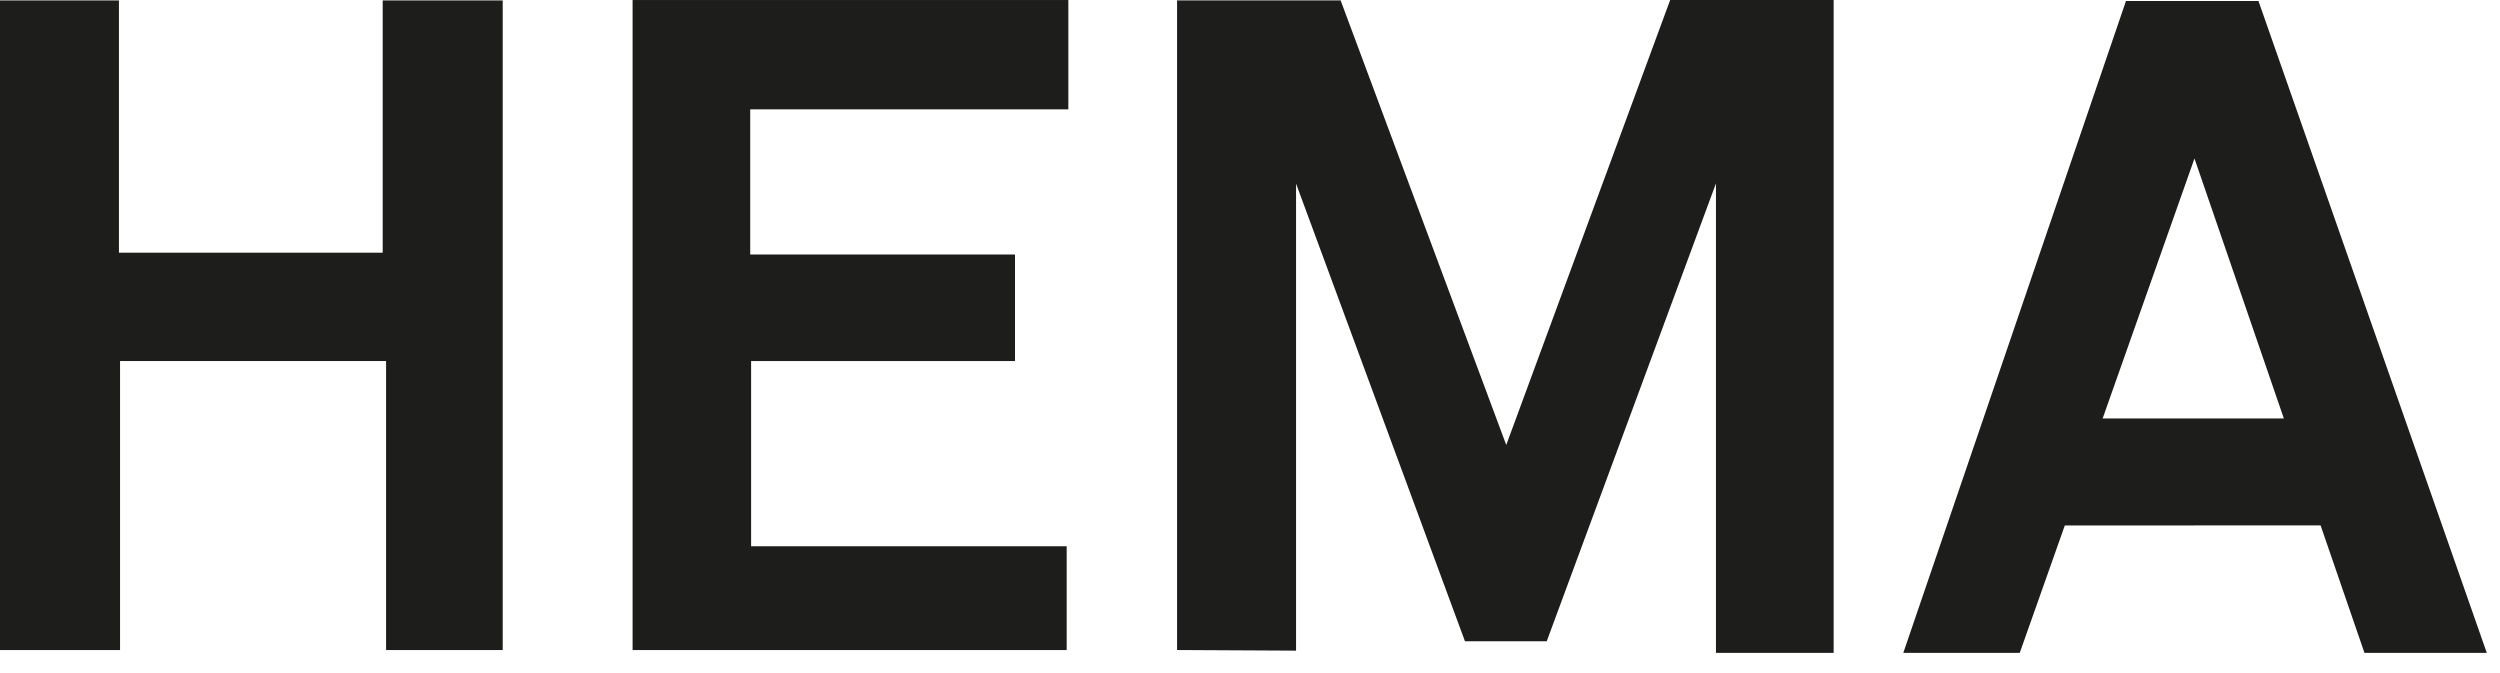
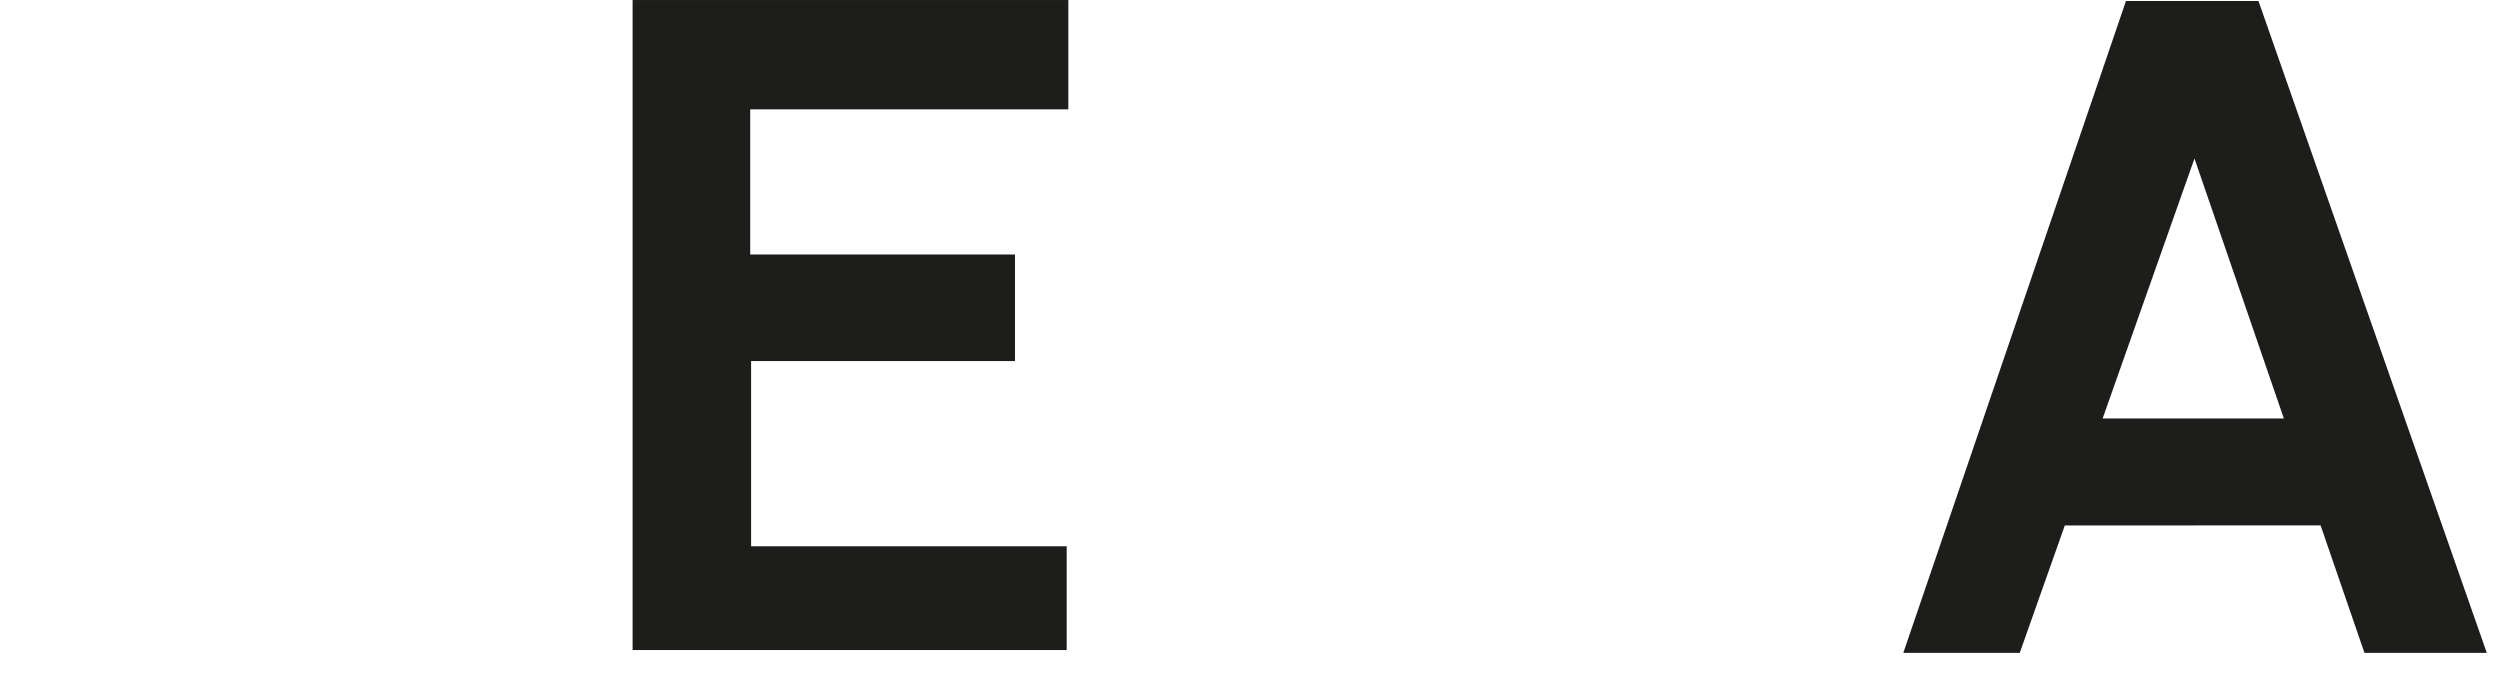
<svg xmlns="http://www.w3.org/2000/svg" width="104px" height="28px" viewBox="0 0 104 28" version="1.1">
  <title>Group 3</title>
  <g id="Design" stroke="none" stroke-width="1" fill="none" fill-rule="evenodd">
    <g id="Homepagina" transform="translate(-140, -1052)" fill="#1D1D1B">
      <g id="Group-3" transform="translate(140, 1052)">
-         <polygon id="Fill-1" points="15.92 0.018 15.92 10.512 4.948 10.512 4.948 0.018 0 0.018 0 0.205 0 27.042 4.994 27.042 4.994 15.019 16.061 15.019 16.061 27.042 20.913 27.042 20.913 0.018" />
        <polygon id="Fill-2" points="44.443 0.001 26.316 0.001 26.316 27.042 44.374 27.042 44.374 22.725 31.246 22.725 31.246 15.02 42.224 15.02 42.224 10.587 31.209 10.587 31.209 4.549 44.443 4.549" />
-         <polygon id="Fill-3" points="48.966 27.041 48.966 0.017 55.77 0.017 62.66 18.51 69.479 0 76.28 0 76.28 27.159 71.384 27.159 71.384 7.63 64.344 26.676 60.942 26.676 53.916 7.639 53.916 27.067" />
        <polygon id="Fill-4" points="103.45 27.158 98.361 27.158 96.537 21.857 85.896 21.859 84.022 27.158 79.178 27.158 82.514 17.395 87.47 17.407 95.008 17.407 91.29 6.593 87.47 17.407 82.514 17.395 88.44 0.042 93.952 0.042" />
      </g>
    </g>
  </g>
</svg>